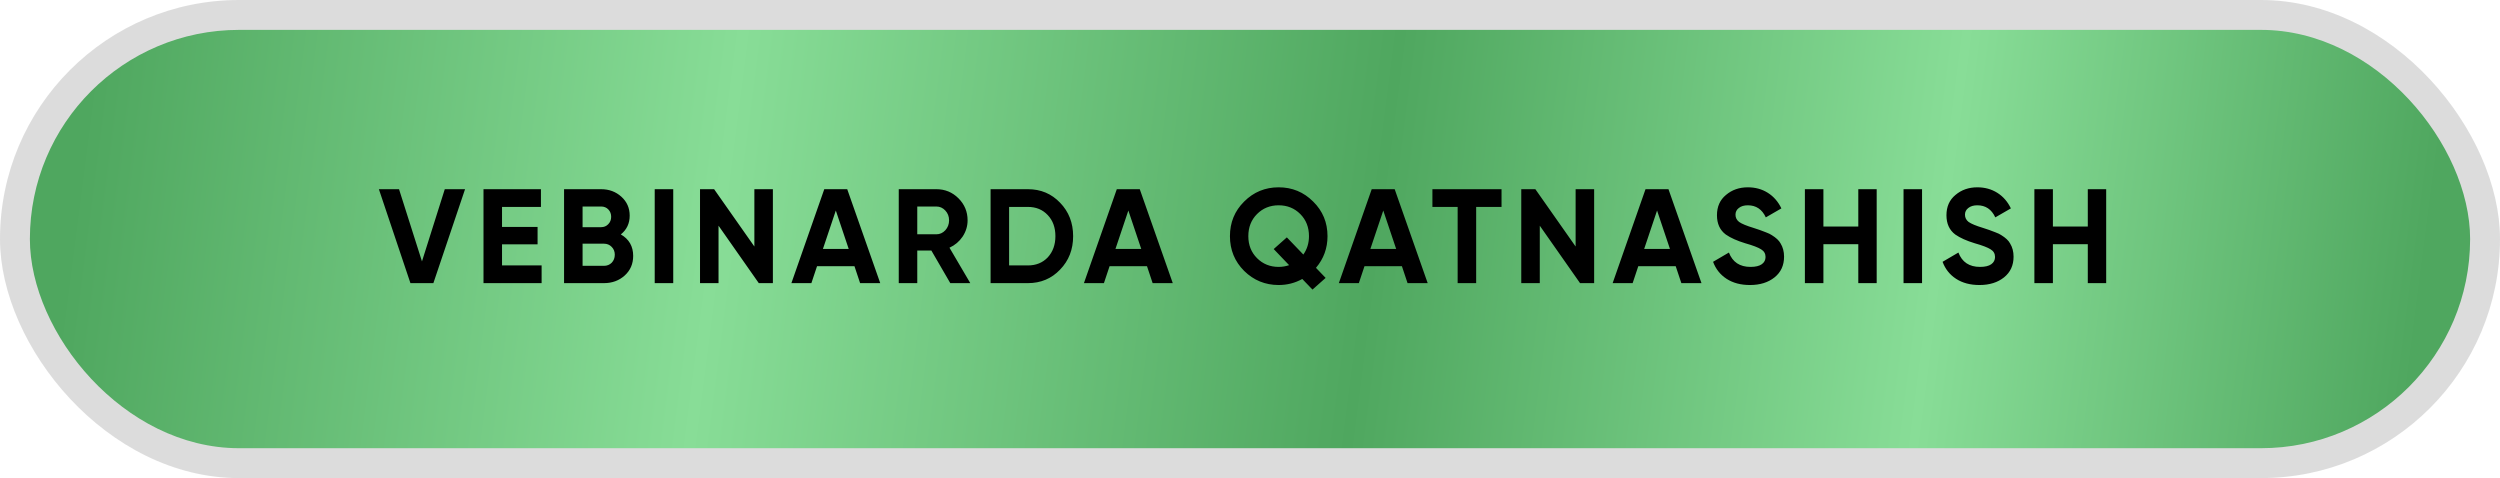
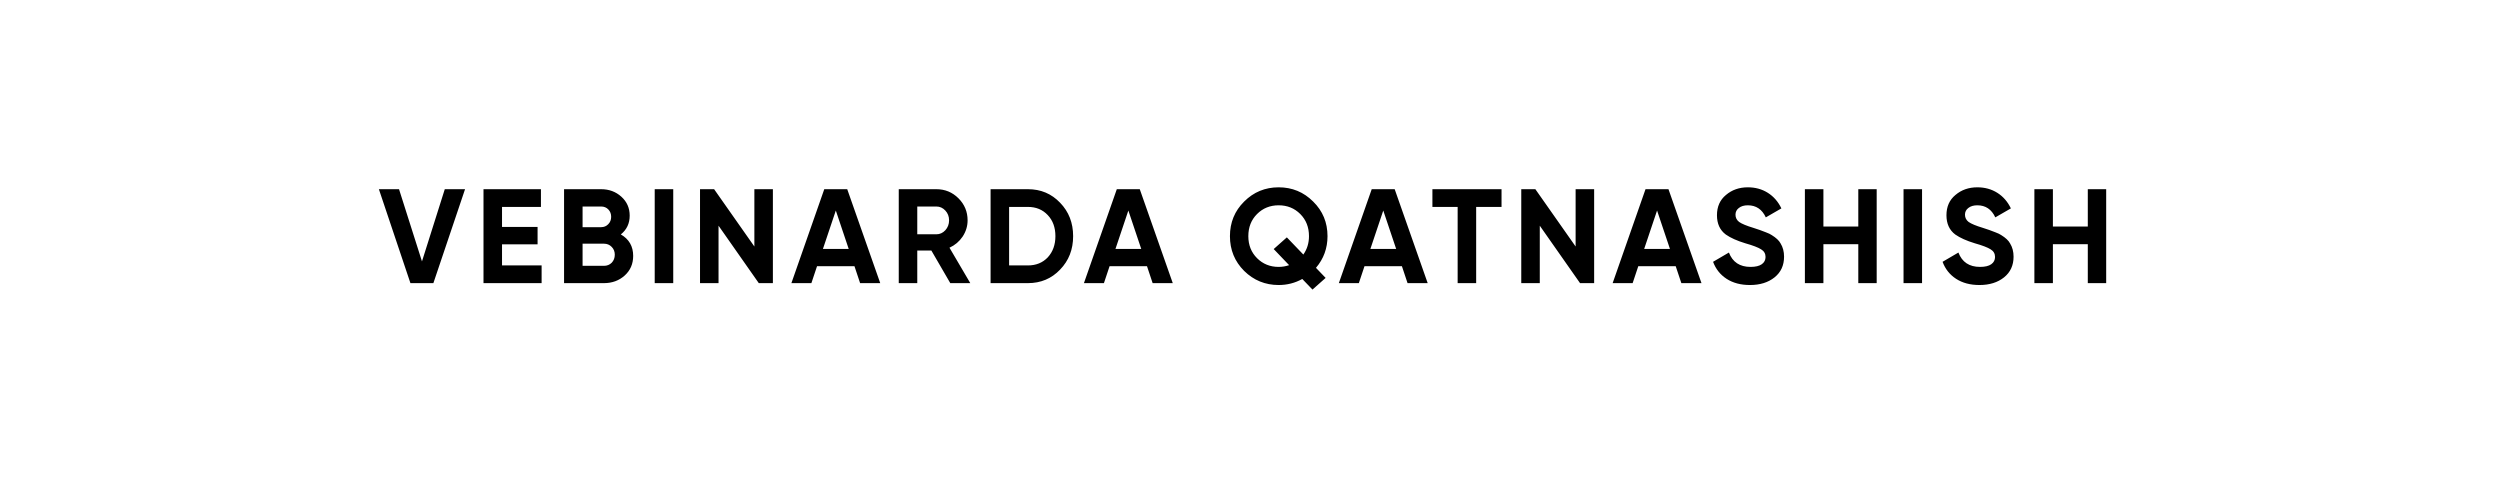
<svg xmlns="http://www.w3.org/2000/svg" width="251" height="48" viewBox="0 0 251 48" fill="none">
-   <rect width="251" height="48" rx="24" fill="#BABABA" fill-opacity="0.5" />
-   <rect x="3" y="3" width="245" height="42" rx="21" fill="url(#paint0_linear_40_26)" />
  <path d="M43.511 28.427H41.207L38.04 18.995H40.062L42.366 26.244L44.656 18.995H46.691L43.511 28.427ZM50.403 24.533V26.649H54.378V28.427H48.543V18.995H54.31V20.774H50.403V22.781H53.973V24.533H50.403ZM62.331 23.536C63.158 24.012 63.571 24.731 63.571 25.692C63.571 26.491 63.288 27.147 62.722 27.659C62.156 28.171 61.46 28.427 60.633 28.427H56.632V18.995H60.35C61.15 18.995 61.828 19.247 62.385 19.75C62.942 20.253 63.221 20.886 63.221 21.65C63.221 22.431 62.924 23.06 62.331 23.536ZM60.35 20.733H58.491V22.808H60.35C60.638 22.808 60.876 22.71 61.065 22.512C61.262 22.314 61.361 22.067 61.361 21.771C61.361 21.474 61.267 21.227 61.078 21.03C60.889 20.832 60.647 20.733 60.35 20.733ZM58.491 26.689H60.633C60.948 26.689 61.208 26.586 61.415 26.379C61.621 26.163 61.725 25.894 61.725 25.571C61.725 25.256 61.621 24.996 61.415 24.789C61.208 24.573 60.948 24.466 60.633 24.466H58.491V26.689ZM65.733 28.427V18.995H67.593V28.427H65.733ZM75.739 24.749V18.995H77.598V28.427H76.183L72.141 22.66V28.427H70.282V18.995H71.697L75.739 24.749ZM88.376 28.427H86.355L85.789 26.729H82.029L81.463 28.427H79.456L82.757 18.995H85.061L88.376 28.427ZM83.916 21.137L82.622 24.991H85.209L83.916 21.137ZM97.417 28.427H95.409L93.509 25.153H92.094V28.427H90.235V18.995H94.008C94.879 18.995 95.62 19.3 96.231 19.911C96.842 20.522 97.147 21.259 97.147 22.121C97.147 22.705 96.981 23.248 96.649 23.752C96.316 24.246 95.876 24.618 95.328 24.87L97.417 28.427ZM94.008 20.733H92.094V23.523H94.008C94.358 23.523 94.659 23.388 94.91 23.118C95.162 22.84 95.288 22.507 95.288 22.121C95.288 21.735 95.162 21.407 94.91 21.137C94.659 20.868 94.358 20.733 94.008 20.733ZM99.455 18.995H103.201C104.494 18.995 105.572 19.449 106.435 20.356C107.306 21.254 107.742 22.373 107.742 23.711C107.742 25.05 107.306 26.168 106.435 27.066C105.572 27.974 104.494 28.427 103.201 28.427H99.455V18.995ZM101.314 26.649H103.201C104.018 26.649 104.683 26.379 105.195 25.84C105.707 25.283 105.963 24.573 105.963 23.711C105.963 22.84 105.707 22.135 105.195 21.596C104.683 21.048 104.018 20.774 103.201 20.774H101.314V26.649ZM117.746 28.427H115.725L115.159 26.729H111.4L110.834 28.427H108.826L112.127 18.995H114.432L117.746 28.427ZM113.286 21.137L111.993 24.991H114.58L113.286 21.137ZM133.282 23.711C133.282 24.924 132.896 25.984 132.123 26.891L133.093 27.902L131.773 29.074L130.749 28.009C130.021 28.414 129.231 28.616 128.377 28.616C127.03 28.616 125.875 28.144 124.914 27.201C123.962 26.249 123.486 25.085 123.486 23.711C123.486 22.337 123.962 21.178 124.914 20.235C125.866 19.283 127.021 18.806 128.377 18.806C129.734 18.806 130.888 19.283 131.84 20.235C132.801 21.178 133.282 22.337 133.282 23.711ZM128.377 26.797C128.736 26.797 129.087 26.738 129.428 26.622L127.879 25.005L129.199 23.832L130.856 25.557C131.234 25.018 131.422 24.403 131.422 23.711C131.422 22.813 131.13 22.072 130.547 21.488C129.963 20.904 129.24 20.612 128.377 20.612C127.515 20.612 126.792 20.904 126.208 21.488C125.624 22.072 125.332 22.813 125.332 23.711C125.332 24.601 125.624 25.337 126.208 25.921C126.792 26.505 127.515 26.797 128.377 26.797ZM143.34 28.427H141.319L140.753 26.729H136.994L136.428 28.427H134.42L137.721 18.995H140.026L143.34 28.427ZM138.88 21.137L137.587 24.991H140.174L138.88 21.137ZM143.814 18.995H150.754V20.774H148.207V28.427H146.348V20.774H143.814V18.995ZM158.192 24.749V18.995H160.052V28.427H158.637L154.594 22.66V28.427H152.735V18.995H154.15L158.192 24.749ZM170.829 28.427H168.808L168.242 26.729H164.483L163.917 28.427H161.909L165.21 18.995H167.514L170.829 28.427ZM166.369 21.137L165.075 24.991H167.663L166.369 21.137ZM175.698 28.616C174.773 28.616 173.991 28.409 173.353 27.996C172.716 27.583 172.262 27.012 171.992 26.285L173.582 25.355C173.951 26.316 174.674 26.797 175.752 26.797C176.255 26.797 176.632 26.707 176.884 26.527C177.135 26.348 177.261 26.105 177.261 25.8C177.261 25.467 177.113 25.211 176.816 25.032C176.52 24.843 175.99 24.641 175.226 24.425C174.4 24.174 173.749 23.882 173.273 23.549C172.68 23.109 172.383 22.462 172.383 21.609C172.383 20.747 172.684 20.069 173.286 19.575C173.888 19.062 174.62 18.806 175.482 18.806C176.237 18.806 176.906 18.991 177.49 19.359C178.074 19.727 178.528 20.248 178.851 20.922L177.288 21.825C176.911 21.016 176.309 20.612 175.482 20.612C175.105 20.612 174.804 20.702 174.58 20.881C174.355 21.052 174.243 21.277 174.243 21.555C174.243 21.852 174.364 22.094 174.607 22.283C174.876 22.471 175.352 22.669 176.035 22.876L176.682 23.091C176.798 23.127 177 23.204 177.288 23.32C177.557 23.419 177.755 23.514 177.881 23.603C178.321 23.873 178.617 24.151 178.77 24.439C179.004 24.816 179.12 25.261 179.12 25.773C179.12 26.644 178.802 27.336 178.164 27.848C177.526 28.36 176.704 28.616 175.698 28.616ZM186.573 22.741V18.995H188.419V28.427H186.573V24.52H183.07V28.427H181.211V18.995H183.07V22.741H186.573ZM191.115 28.427V18.995H192.974V28.427H191.115ZM198.739 28.616C197.814 28.616 197.032 28.409 196.395 27.996C195.757 27.583 195.303 27.012 195.034 26.285L196.624 25.355C196.992 26.316 197.715 26.797 198.793 26.797C199.296 26.797 199.673 26.707 199.925 26.527C200.176 26.348 200.302 26.105 200.302 25.8C200.302 25.467 200.154 25.211 199.858 25.032C199.561 24.843 199.031 24.641 198.268 24.425C197.441 24.174 196.79 23.882 196.314 23.549C195.721 23.109 195.424 22.462 195.424 21.609C195.424 20.747 195.725 20.069 196.327 19.575C196.929 19.062 197.661 18.806 198.524 18.806C199.278 18.806 199.947 18.991 200.531 19.359C201.115 19.727 201.569 20.248 201.892 20.922L200.329 21.825C199.952 21.016 199.35 20.612 198.524 20.612C198.146 20.612 197.845 20.702 197.621 20.881C197.396 21.052 197.284 21.277 197.284 21.555C197.284 21.852 197.405 22.094 197.648 22.283C197.917 22.471 198.393 22.669 199.076 22.876L199.723 23.091C199.84 23.127 200.042 23.204 200.329 23.32C200.599 23.419 200.796 23.514 200.922 23.603C201.362 23.873 201.659 24.151 201.811 24.439C202.045 24.816 202.162 25.261 202.162 25.773C202.162 26.644 201.843 27.336 201.205 27.848C200.567 28.36 199.745 28.616 198.739 28.616ZM209.615 22.741V18.995H211.461V28.427H209.615V24.52H206.111V28.427H204.252V18.995H206.111V22.741H209.615Z" fill="black" />
  <defs>
    <linearGradient id="paint0_linear_40_26" x1="9" y1="8.5" x2="242" y2="38.5" gradientUnits="userSpaceOnUse">
      <stop stop-color="#4FA75F" />
      <stop offset="0.274" stop-color="#88DD97" />
      <stop offset="0.553" stop-color="#4FA75F" />
      <stop offset="0.793" stop-color="#88DD97" />
      <stop offset="1" stop-color="#4FA75F" />
    </linearGradient>
  </defs>
</svg>